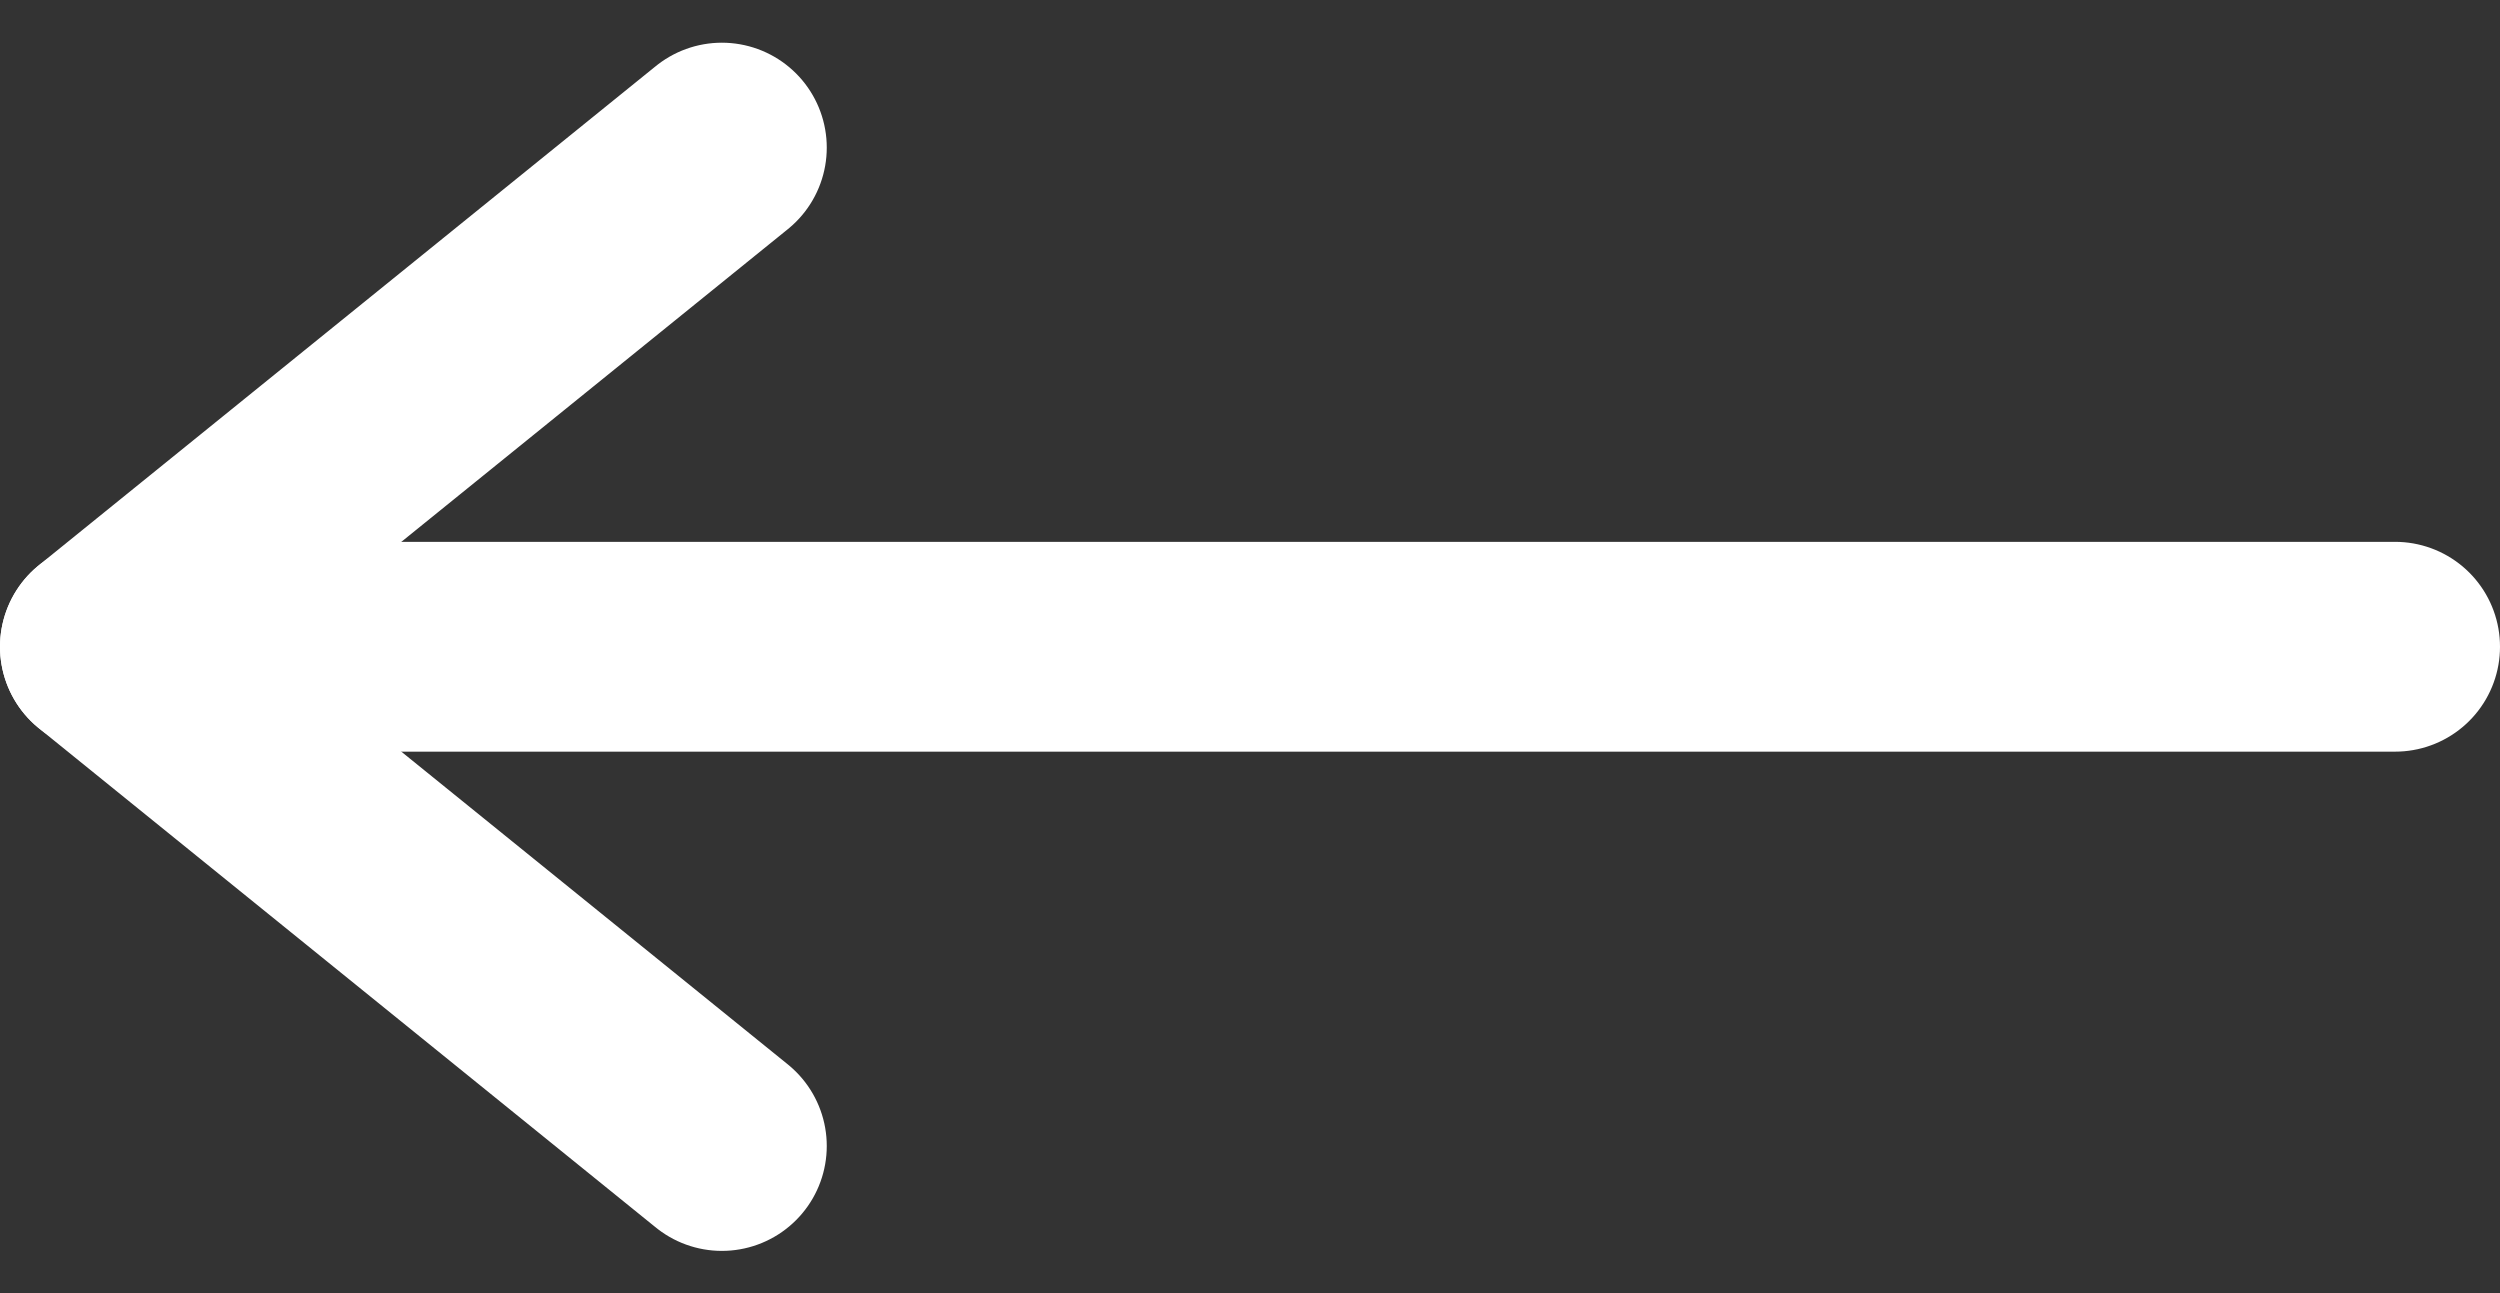
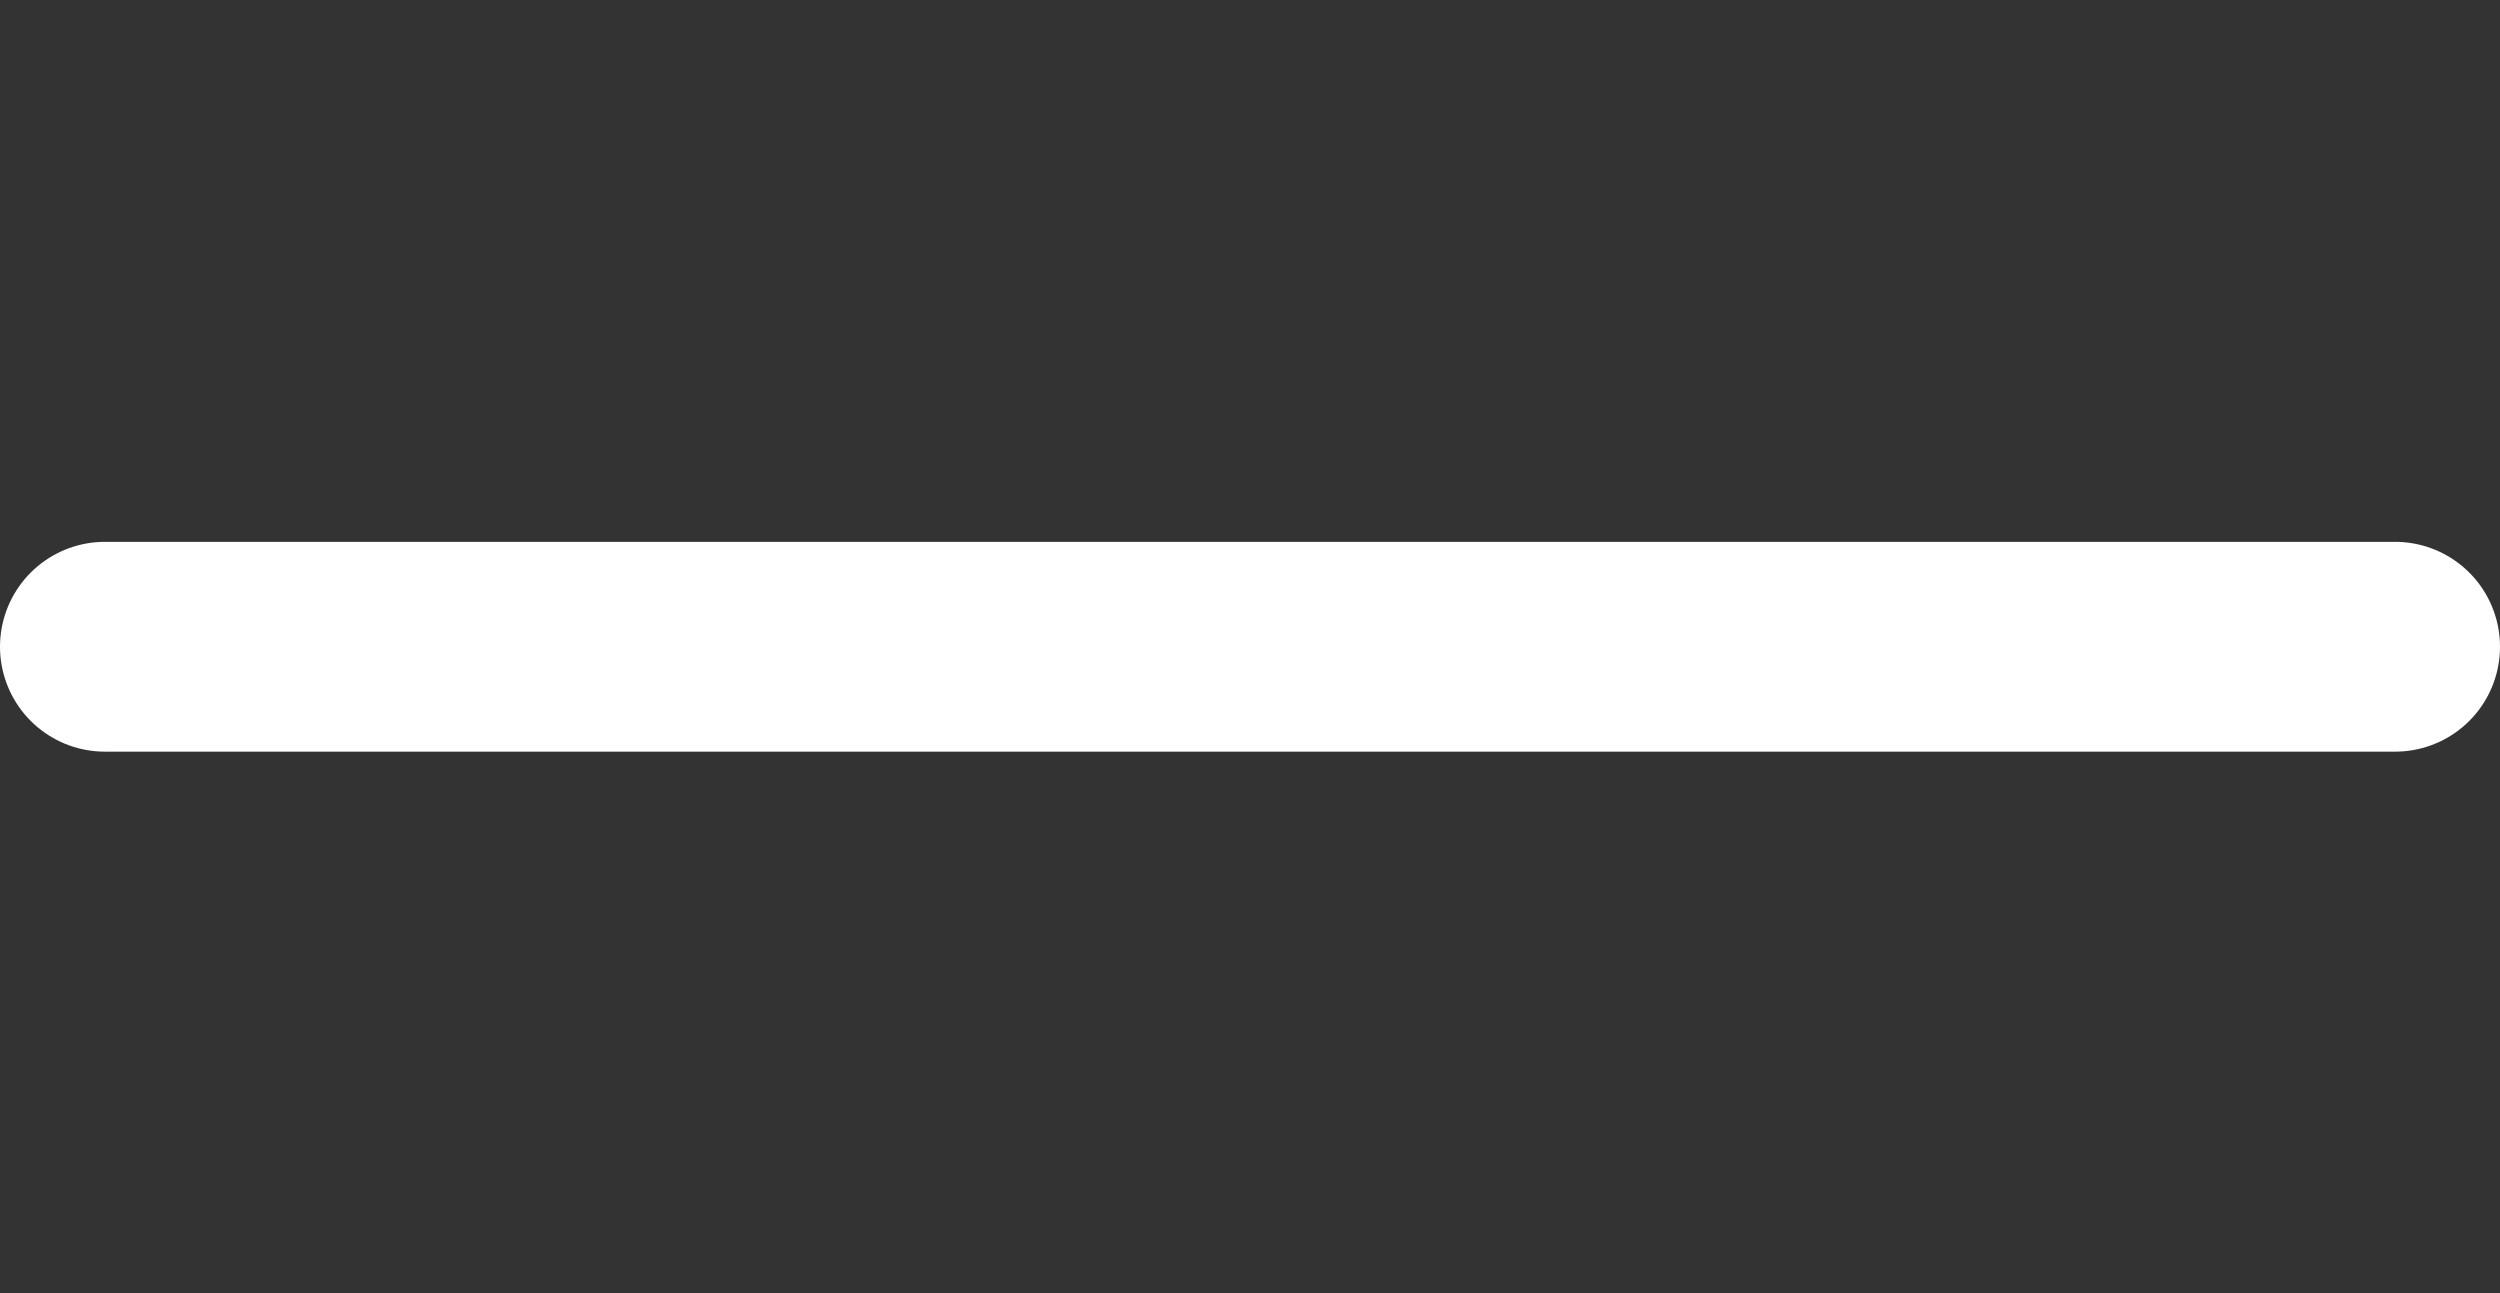
<svg xmlns="http://www.w3.org/2000/svg" width="23.831" height="12.33" viewBox="0 0 23.831 12.33">
  <rect x="0" y="0" width="23.831" height="12.33" fill="#333333" stroke="none" />
  <defs>
    <style>.a{fill:none;stroke:#fff;stroke-linecap:round;stroke-linejoin:round;stroke-width:2px;}</style>
  </defs>
  <g transform="translate(30.331 18.424) rotate(180)">
    <path class="a" d="M7.5,18H29.331" transform="translate(0 -5.741)" />
-     <path class="a" d="M18,7.5l5.881,4.759L18,17.017" transform="translate(5.45 0)" />
  </g>
</svg>